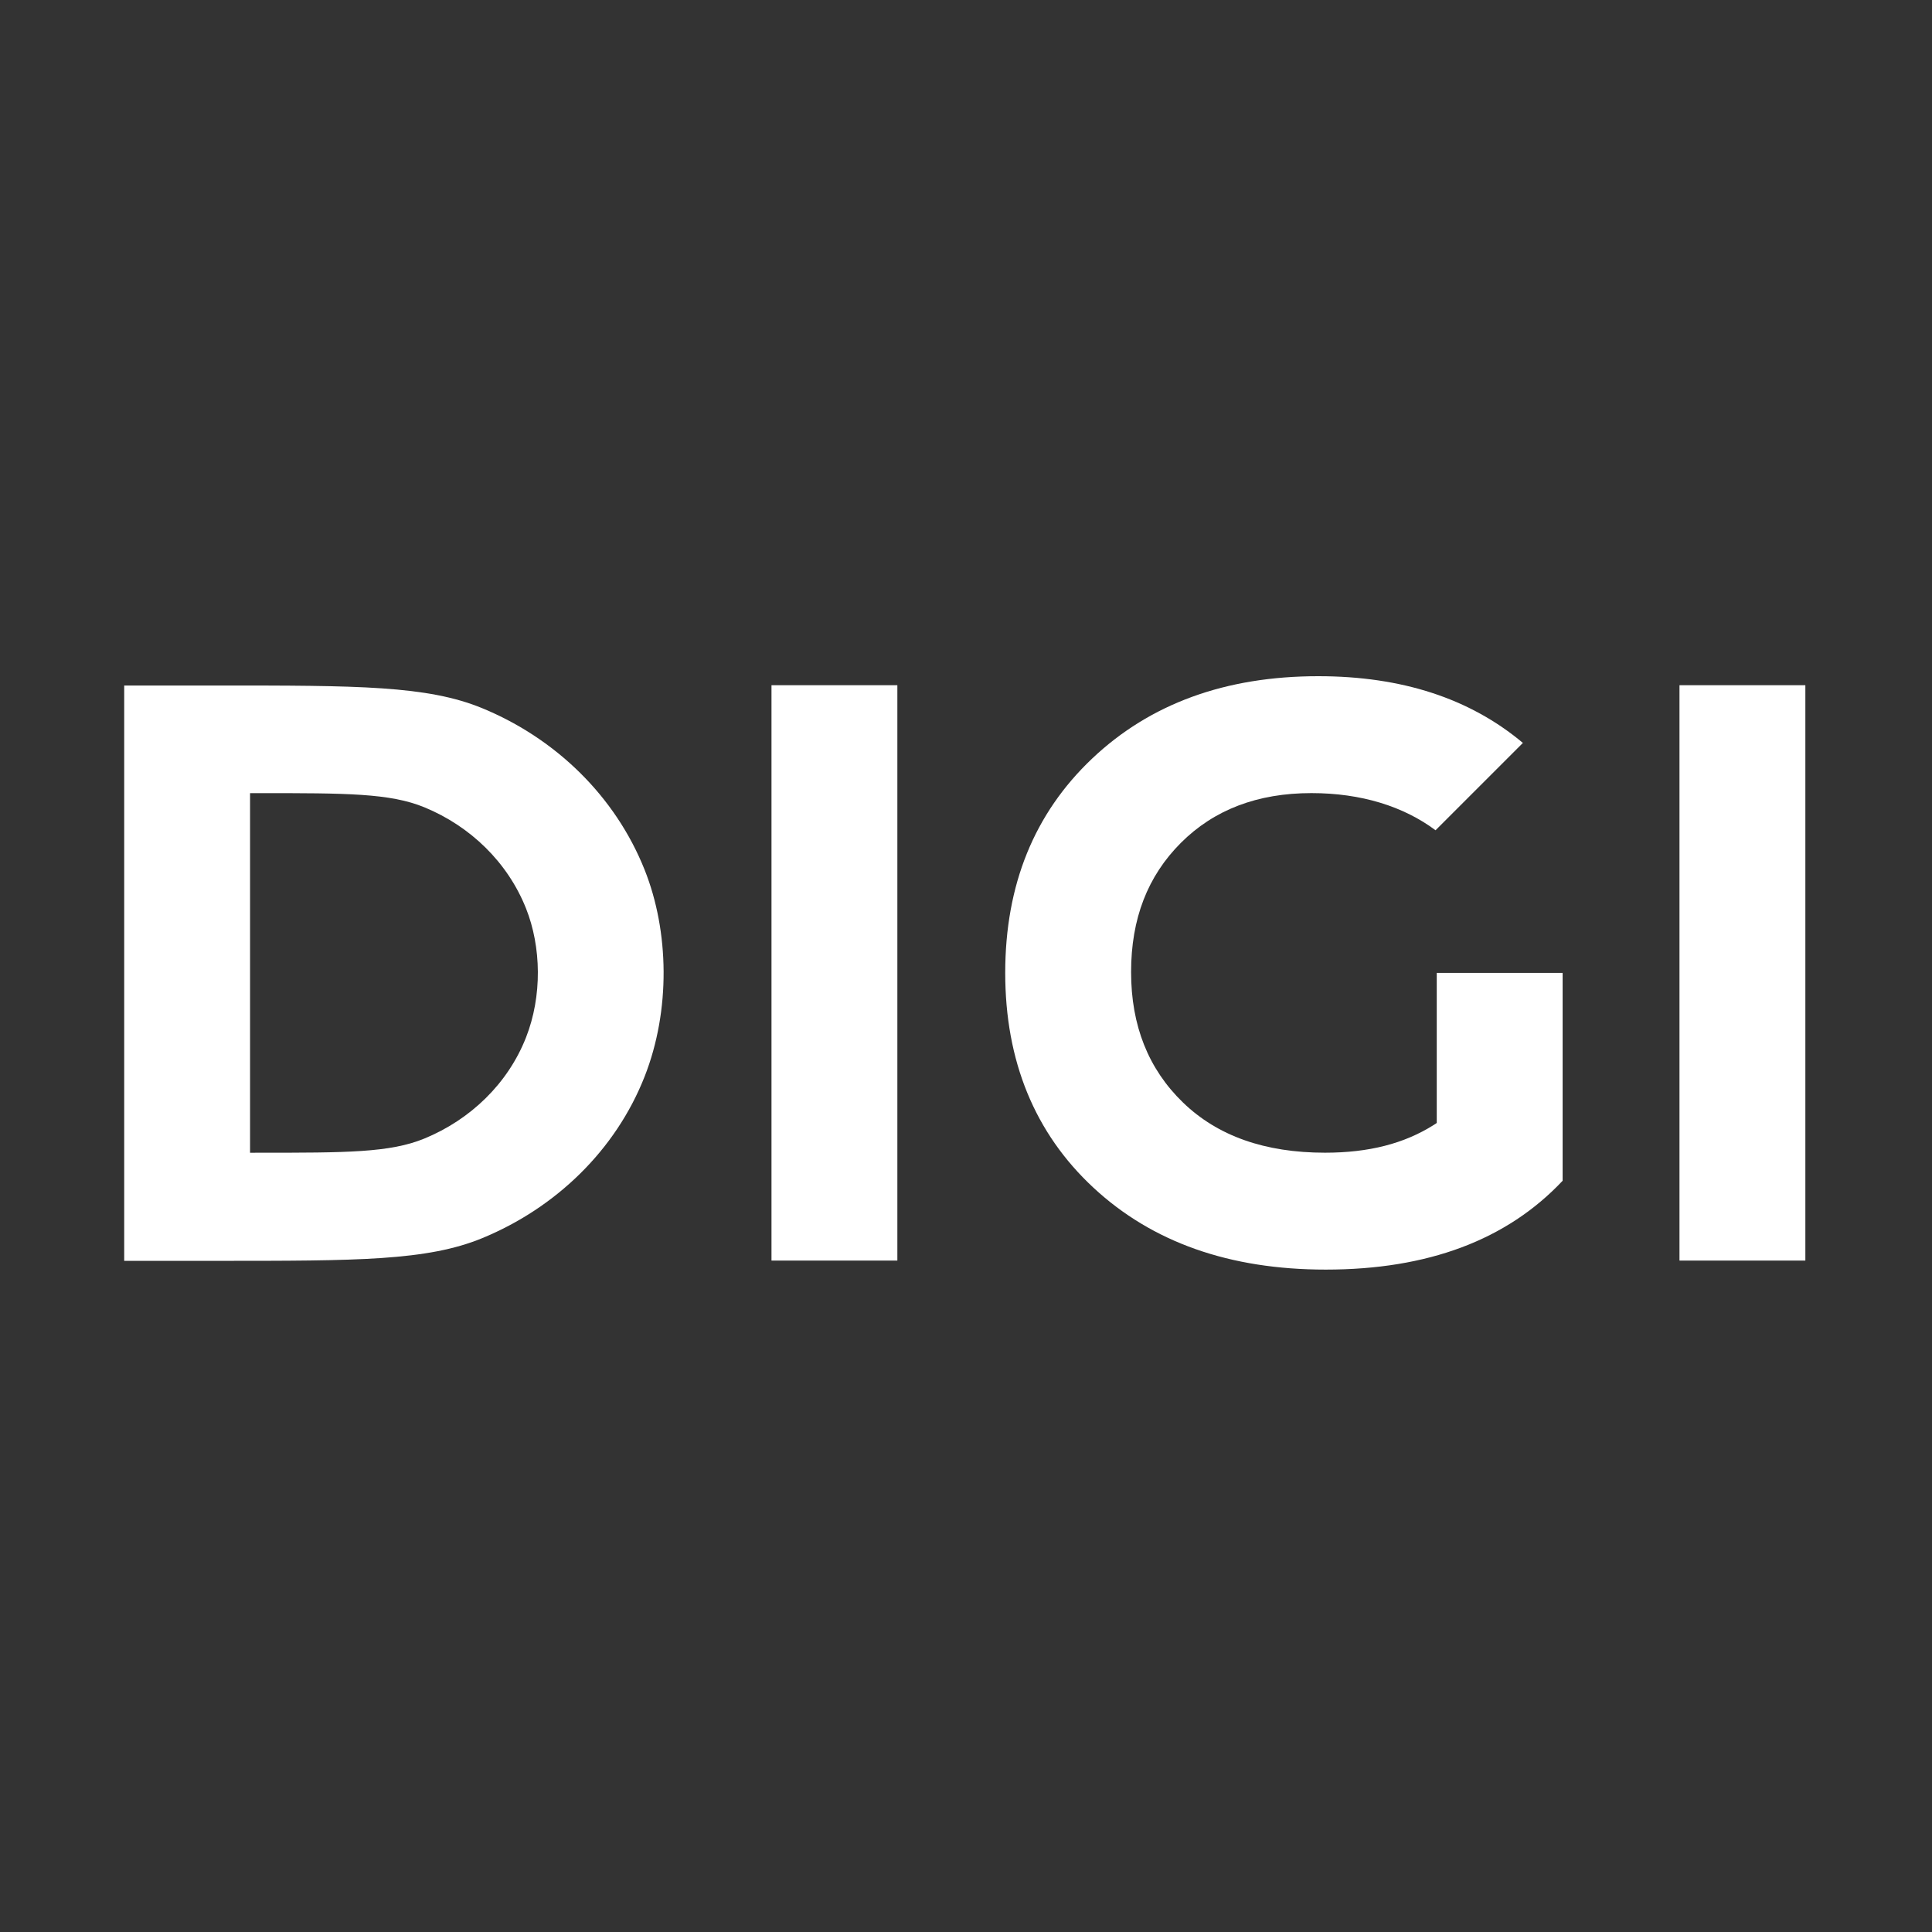
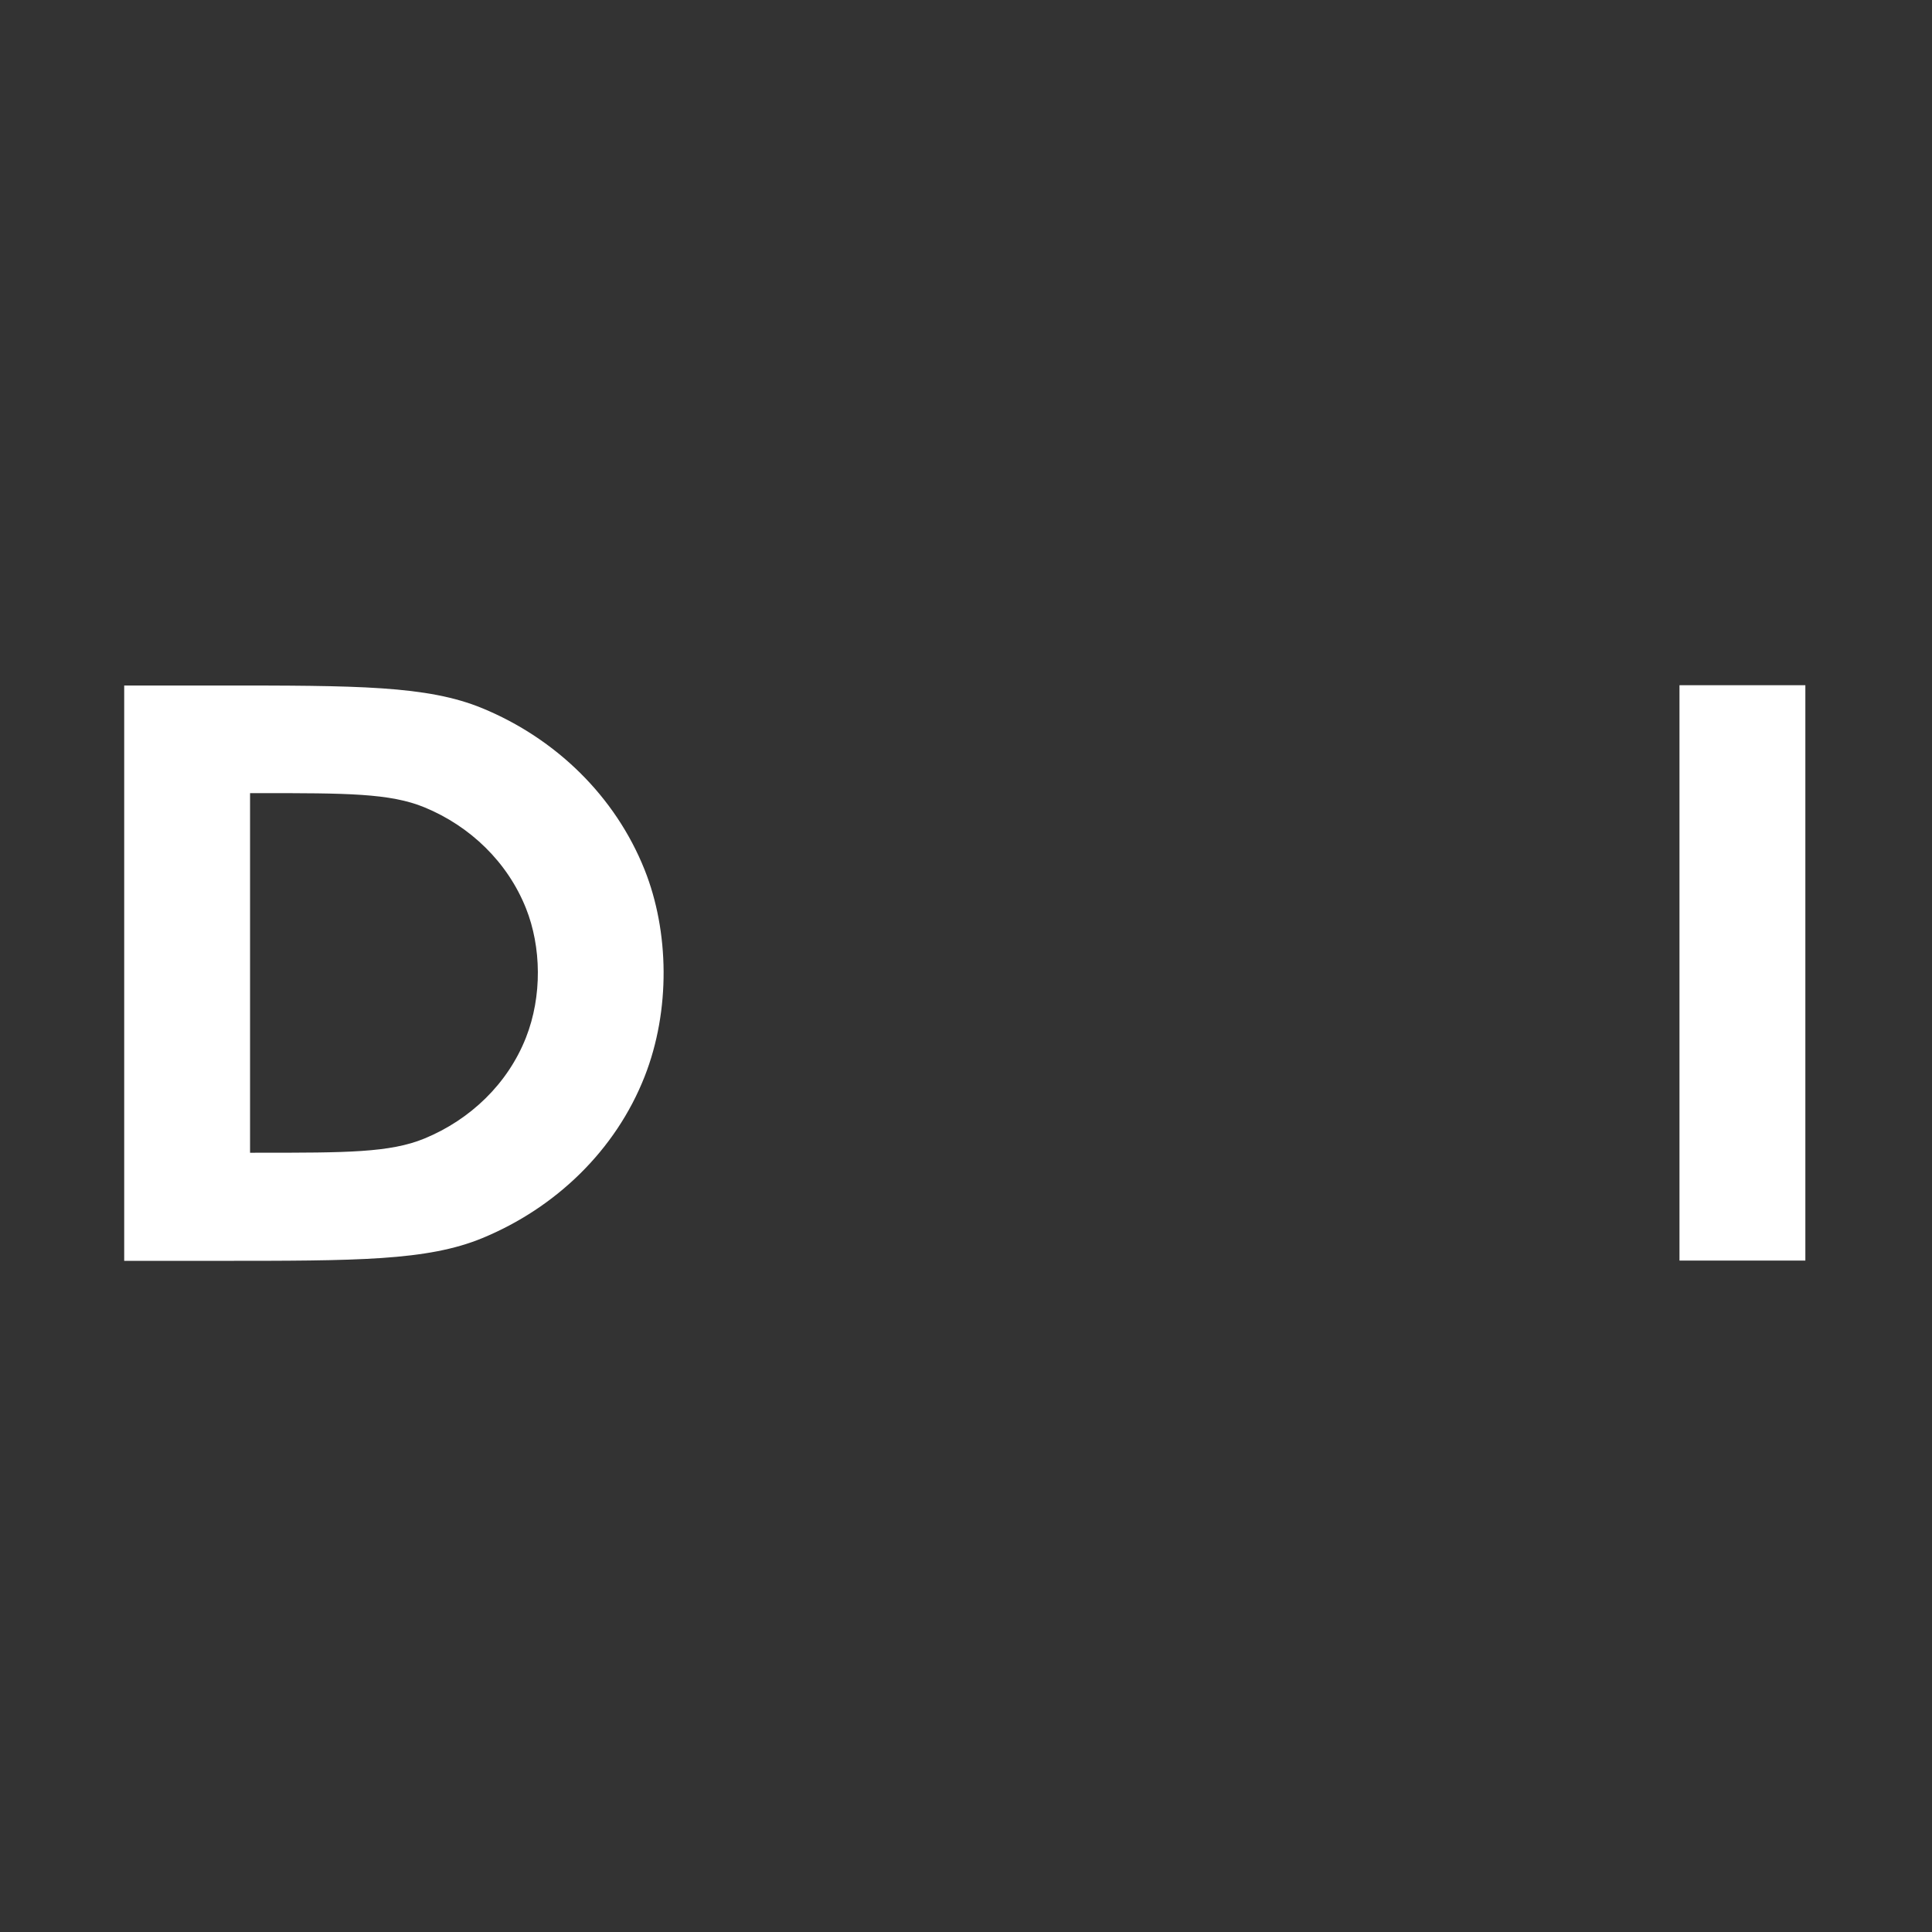
<svg xmlns="http://www.w3.org/2000/svg" width="140" height="140" viewBox="0 0 140 140" fill="none">
  <rect x="0" y="0" width="140" height="140" fill="#333333" stroke="none" />
-   <path d="M65.026 49.653H55.905V91.346H65.026V49.653Z" fill="white" />
  <path d="M130.823 49.653H121.702V91.346H130.823V49.653Z" fill="white" />
  <path d="M46.712 63.03C44.586 57.696 40.275 53.517 34.95 51.321C30.956 49.674 25.893 49.674 15.768 49.674H9V91.367L15.768 91.365C25.893 91.365 30.956 91.365 34.95 89.719C40.275 87.522 44.611 83.353 46.712 78.009C48.6 73.205 48.492 67.497 46.712 63.03ZM38.115 75.183C36.802 78.523 34.09 81.129 30.759 82.501C28.262 83.531 25.096 83.531 18.763 83.531L18.12 83.532V57.473H18.763C25.096 57.473 28.262 57.473 30.759 58.503C34.089 59.875 36.786 62.487 38.115 65.821C39.228 68.613 39.296 72.18 38.115 75.183Z" fill="white" />
-   <path d="M104.025 60.164L110.354 53.835C106.519 50.615 101.58 49 95.527 49C88.806 49 83.345 50.99 79.144 54.965C74.943 58.943 72.842 64.122 72.842 70.499C72.842 76.876 74.973 82.105 79.234 86.064C83.495 90.022 89.105 92 96.068 92C103.471 92 109.191 89.855 113.233 85.562V70.5H104.112V81.375C104.059 81.412 103.99 81.458 103.908 81.51C101.754 82.874 99.182 83.529 96.017 83.529C91.66 83.529 88.228 82.317 85.722 79.89C83.215 77.464 81.963 74.314 81.963 70.439C81.963 66.563 83.165 63.488 85.567 61.081C87.972 58.675 91.125 57.471 95.031 57.471C98.64 57.471 101.705 58.433 104.025 60.164L104.025 60.164Z" fill="white" />
</svg>